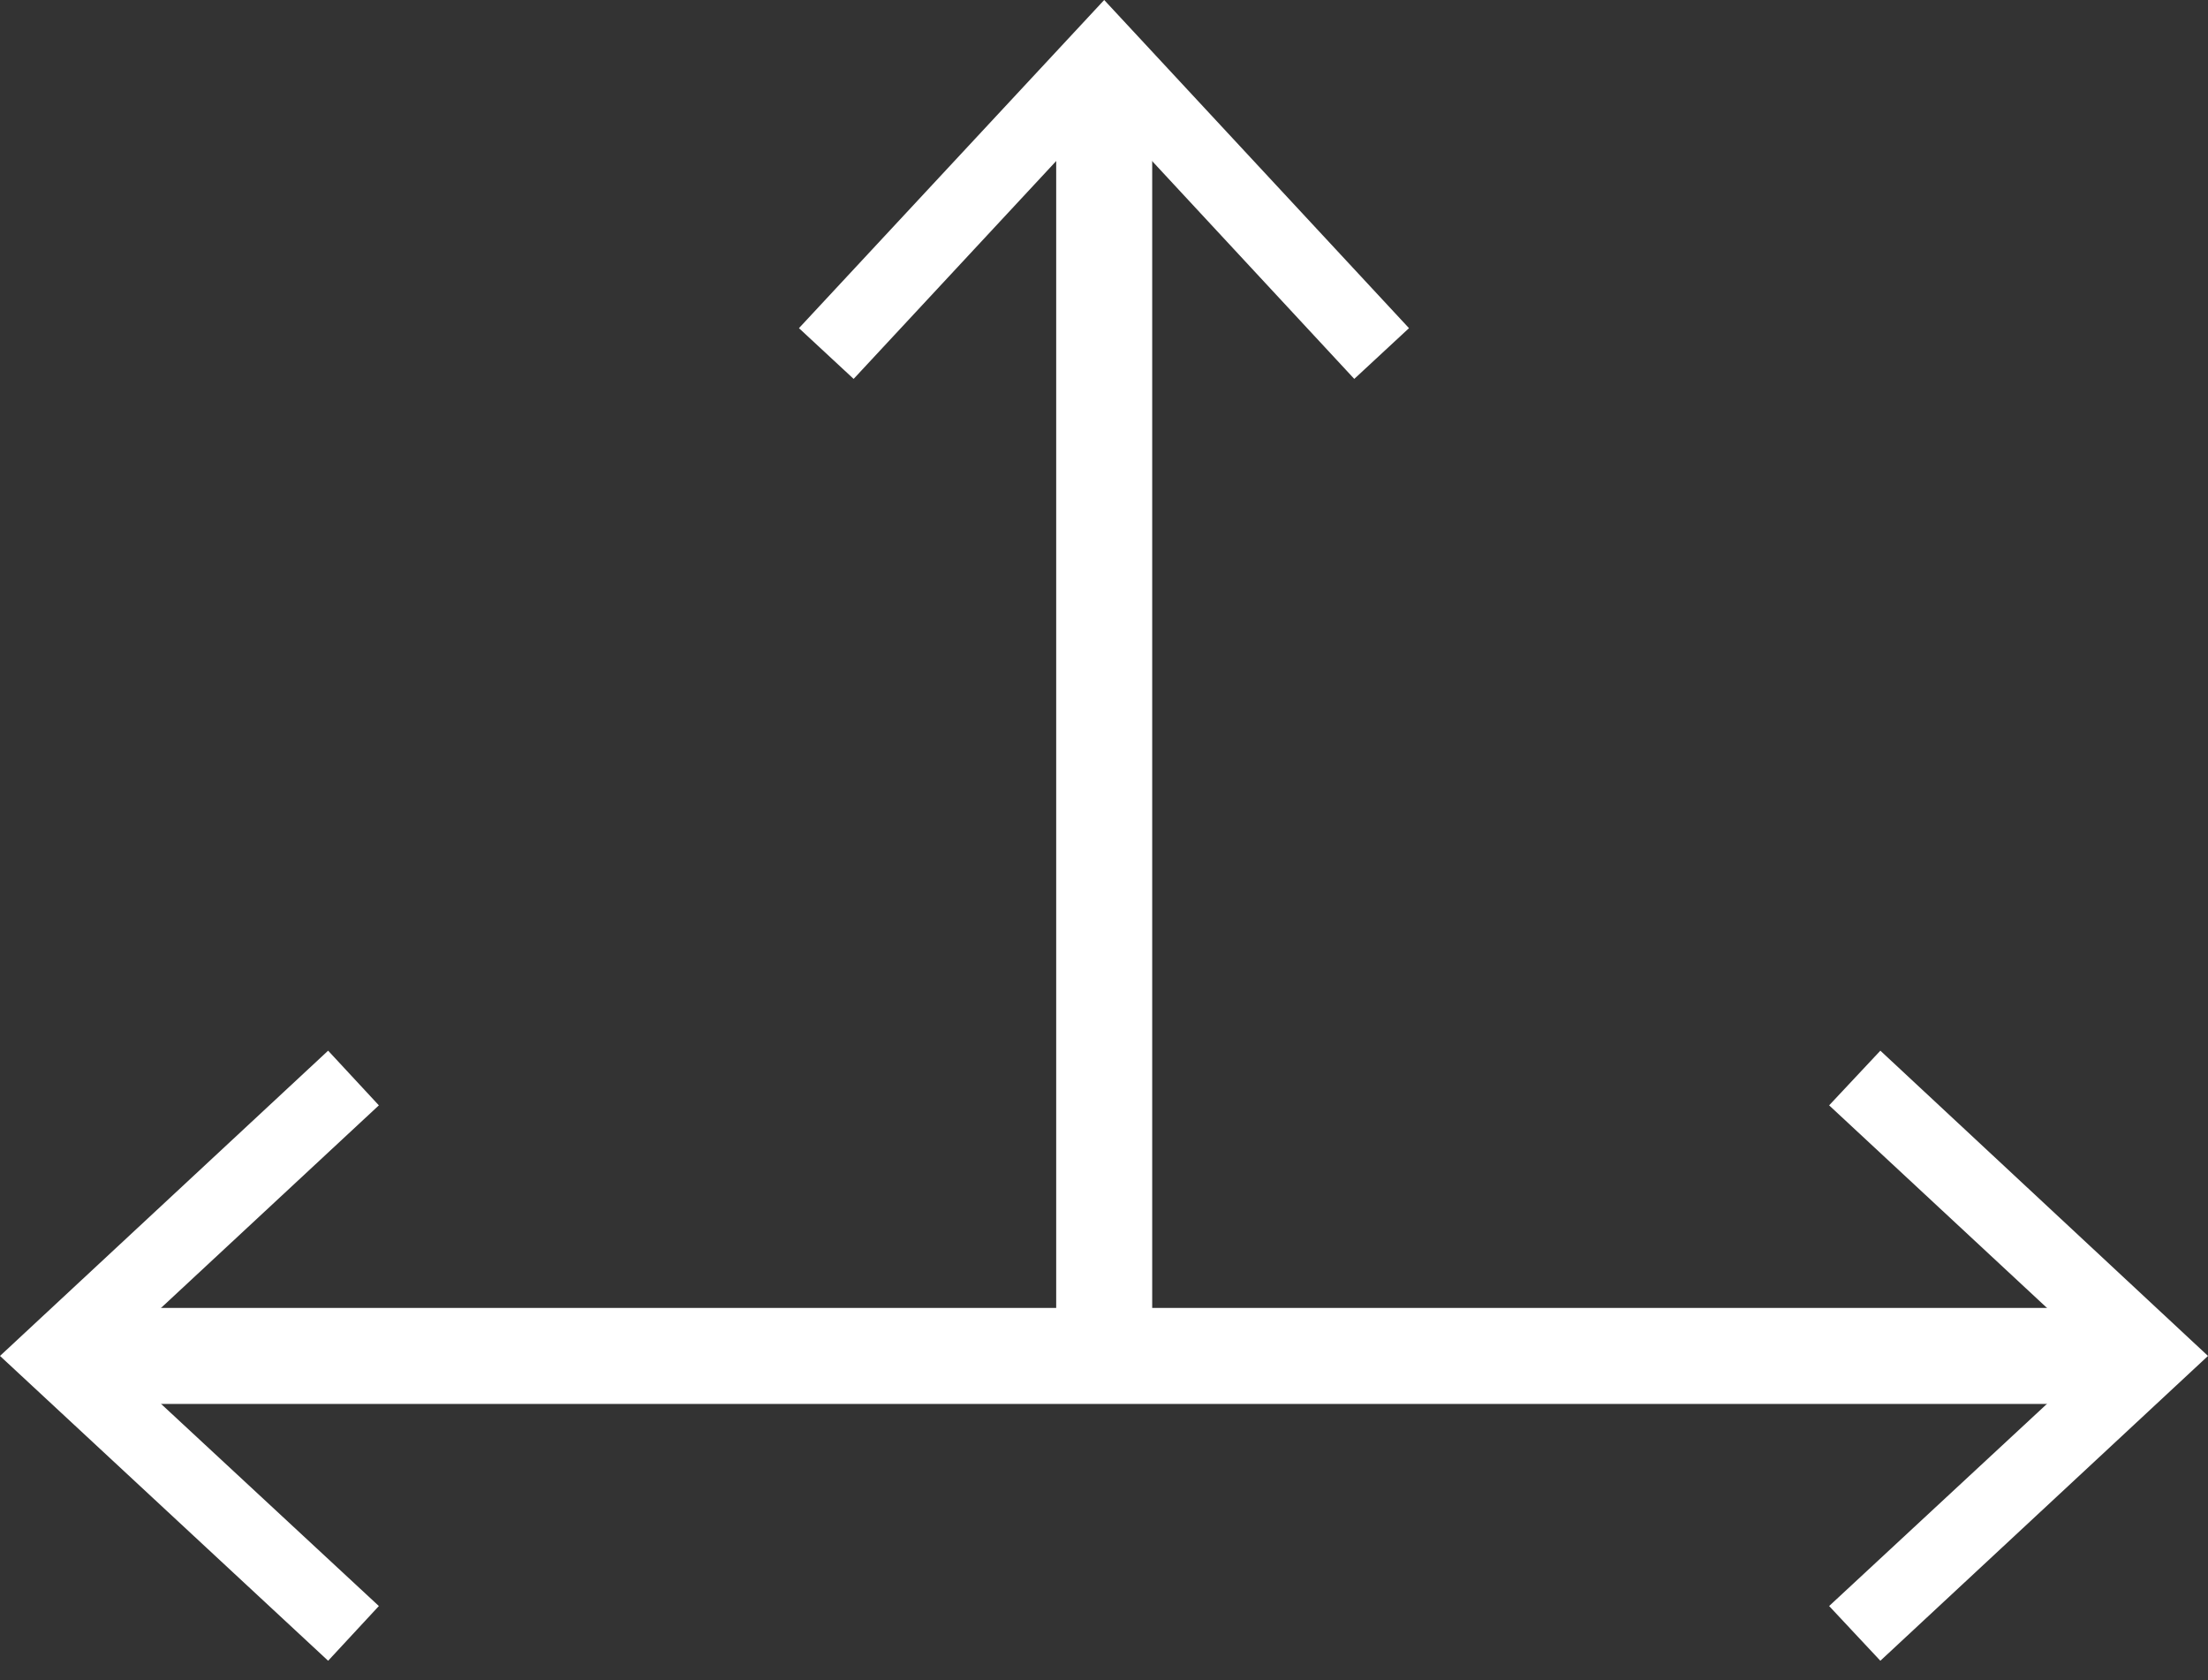
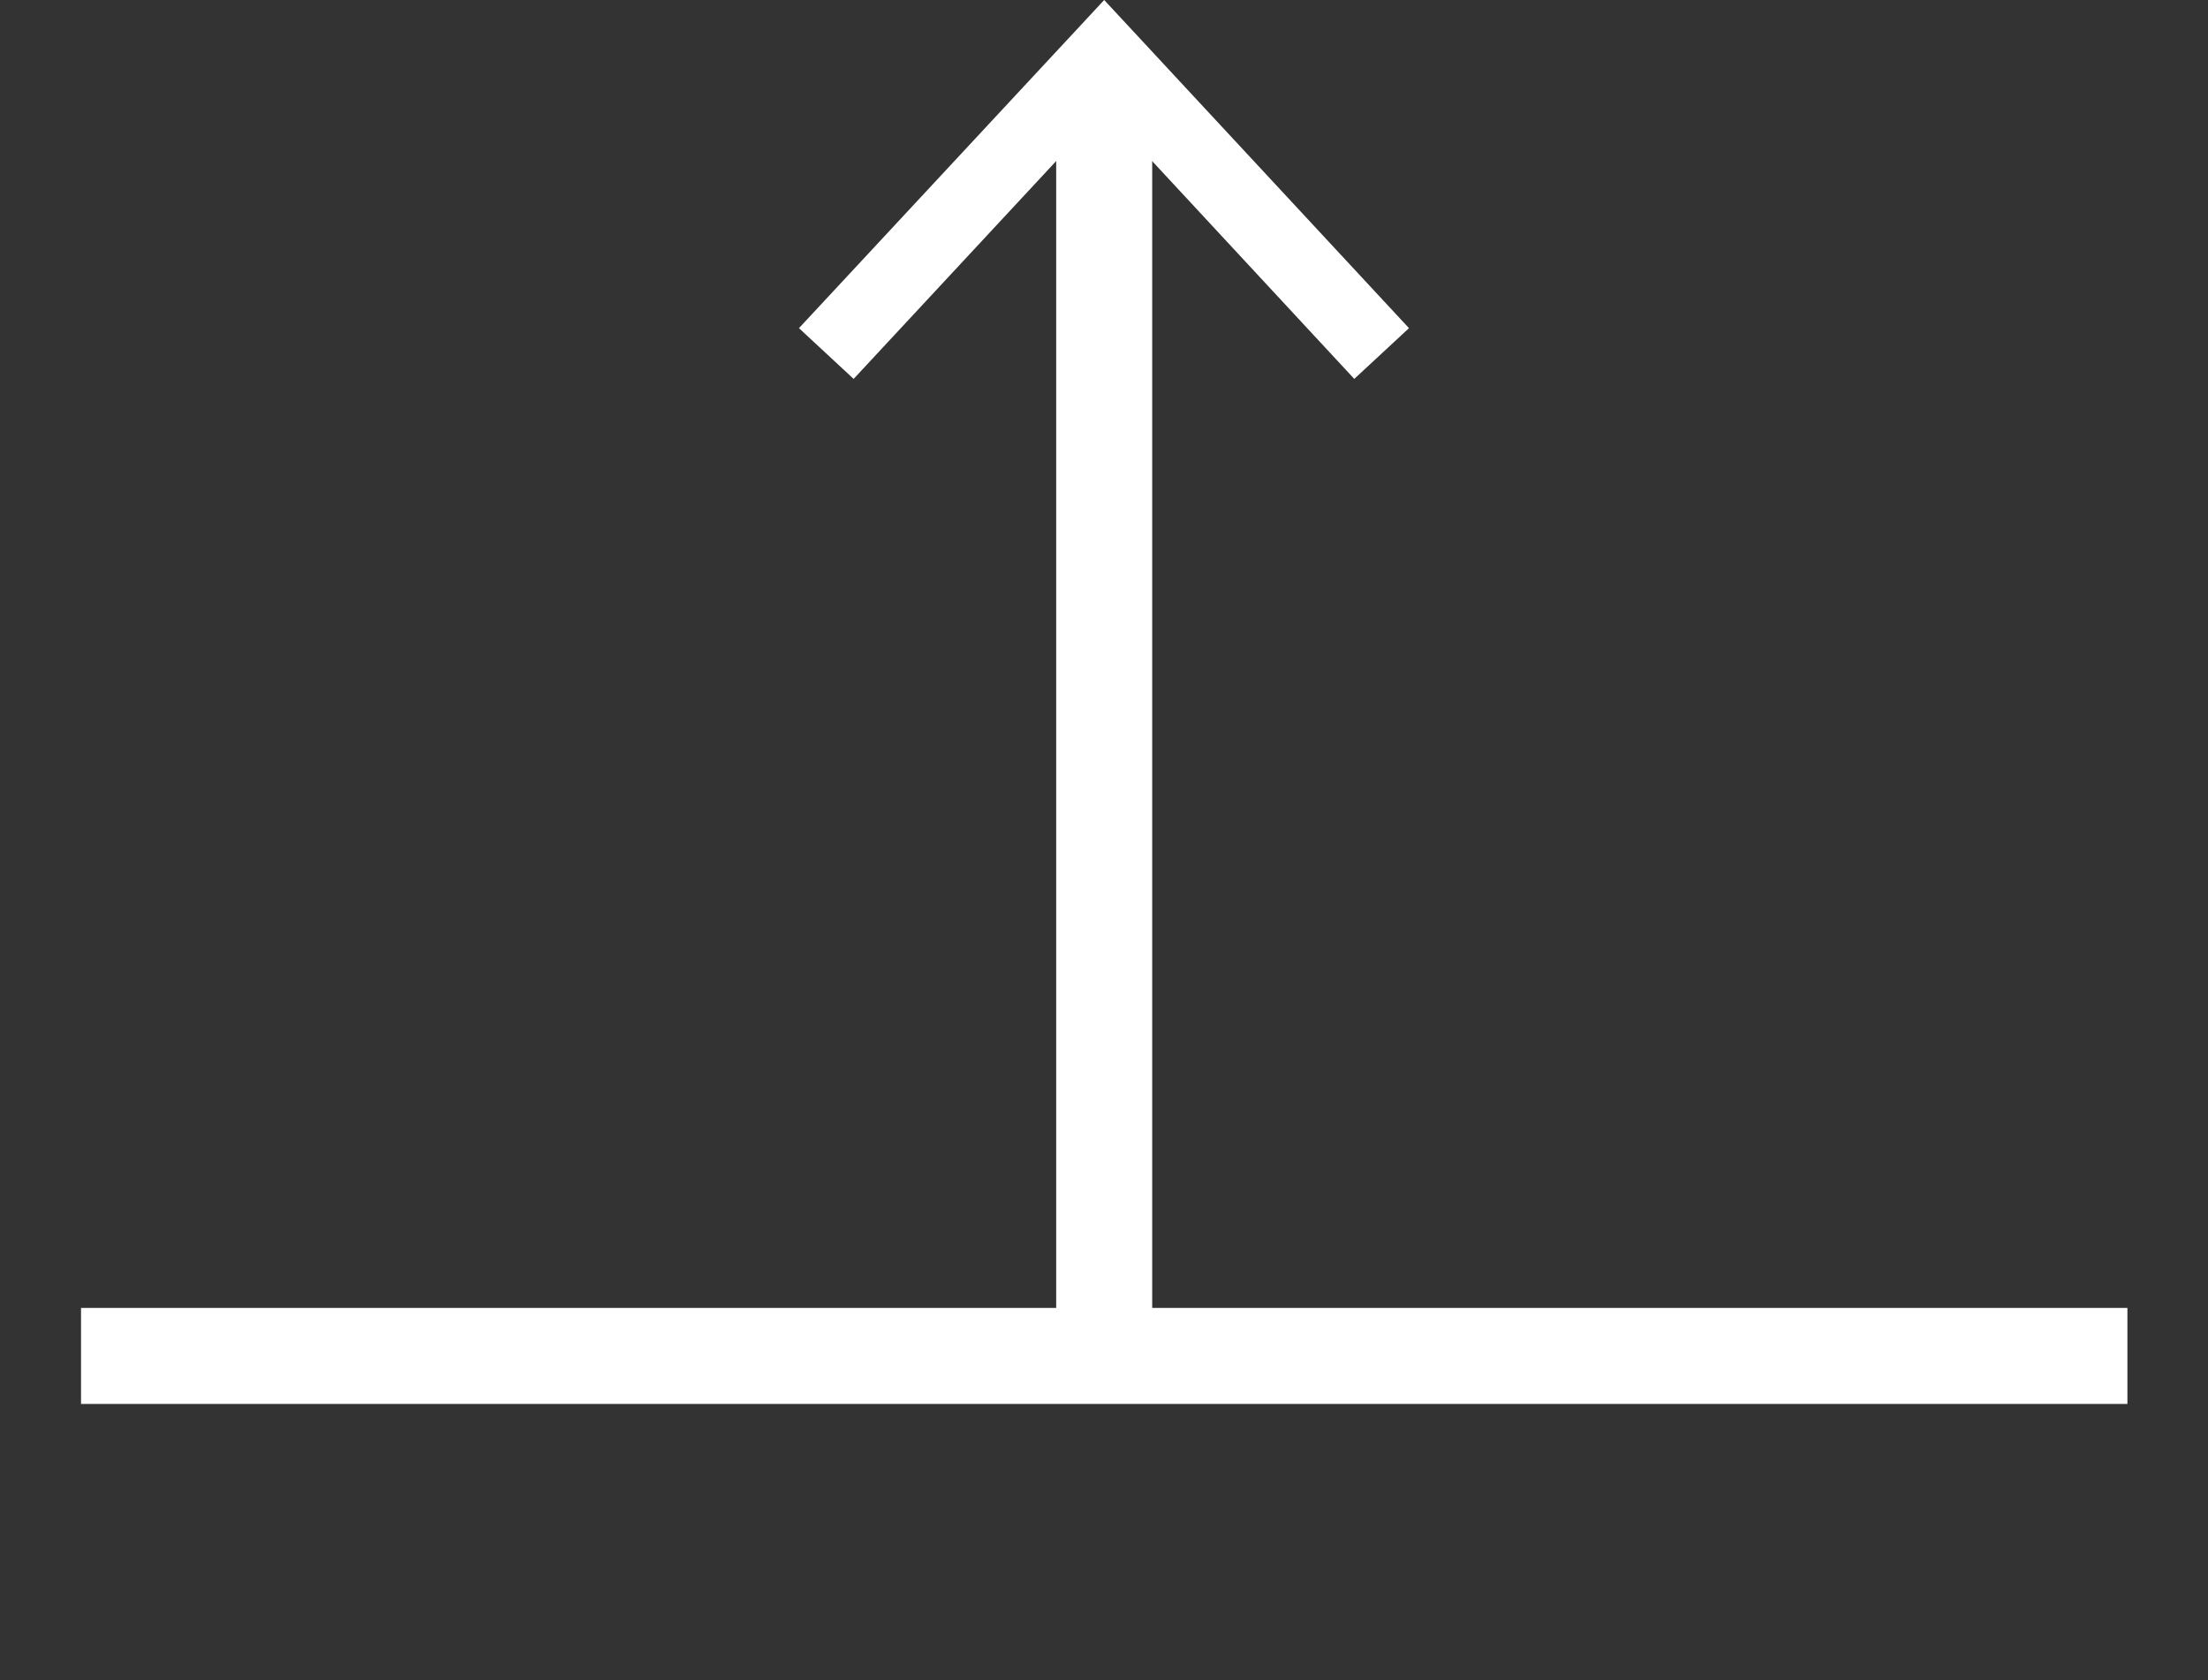
<svg xmlns="http://www.w3.org/2000/svg" width="46" height="35" viewBox="0 0 46 35" fill="none">
  <rect x="0" y="0" width="46" height="35" fill="#333333" stroke="none" />
  <path d="M23.004 28.133V1.688" stroke="white" stroke-width="2" stroke-miterlimit="10" />
  <path d="M29.354 6.836L28.214 7.893L23.004 2.279L17.784 7.893L16.645 6.836L23.004 0L29.354 6.836Z" fill="white" />
  <path d="M1.688 28.246H44.321" stroke="white" stroke-width="2" stroke-miterlimit="10" />
-   <path d="M6.836 34.596L7.893 33.456L2.279 28.246L7.893 23.026L6.836 21.887L0 28.246L6.836 34.596Z" fill="white" />
-   <path d="M39.174 34.596L38.107 33.456L43.721 28.246L38.107 23.026L39.174 21.887L46 28.246L39.174 34.596Z" fill="white" />
</svg>